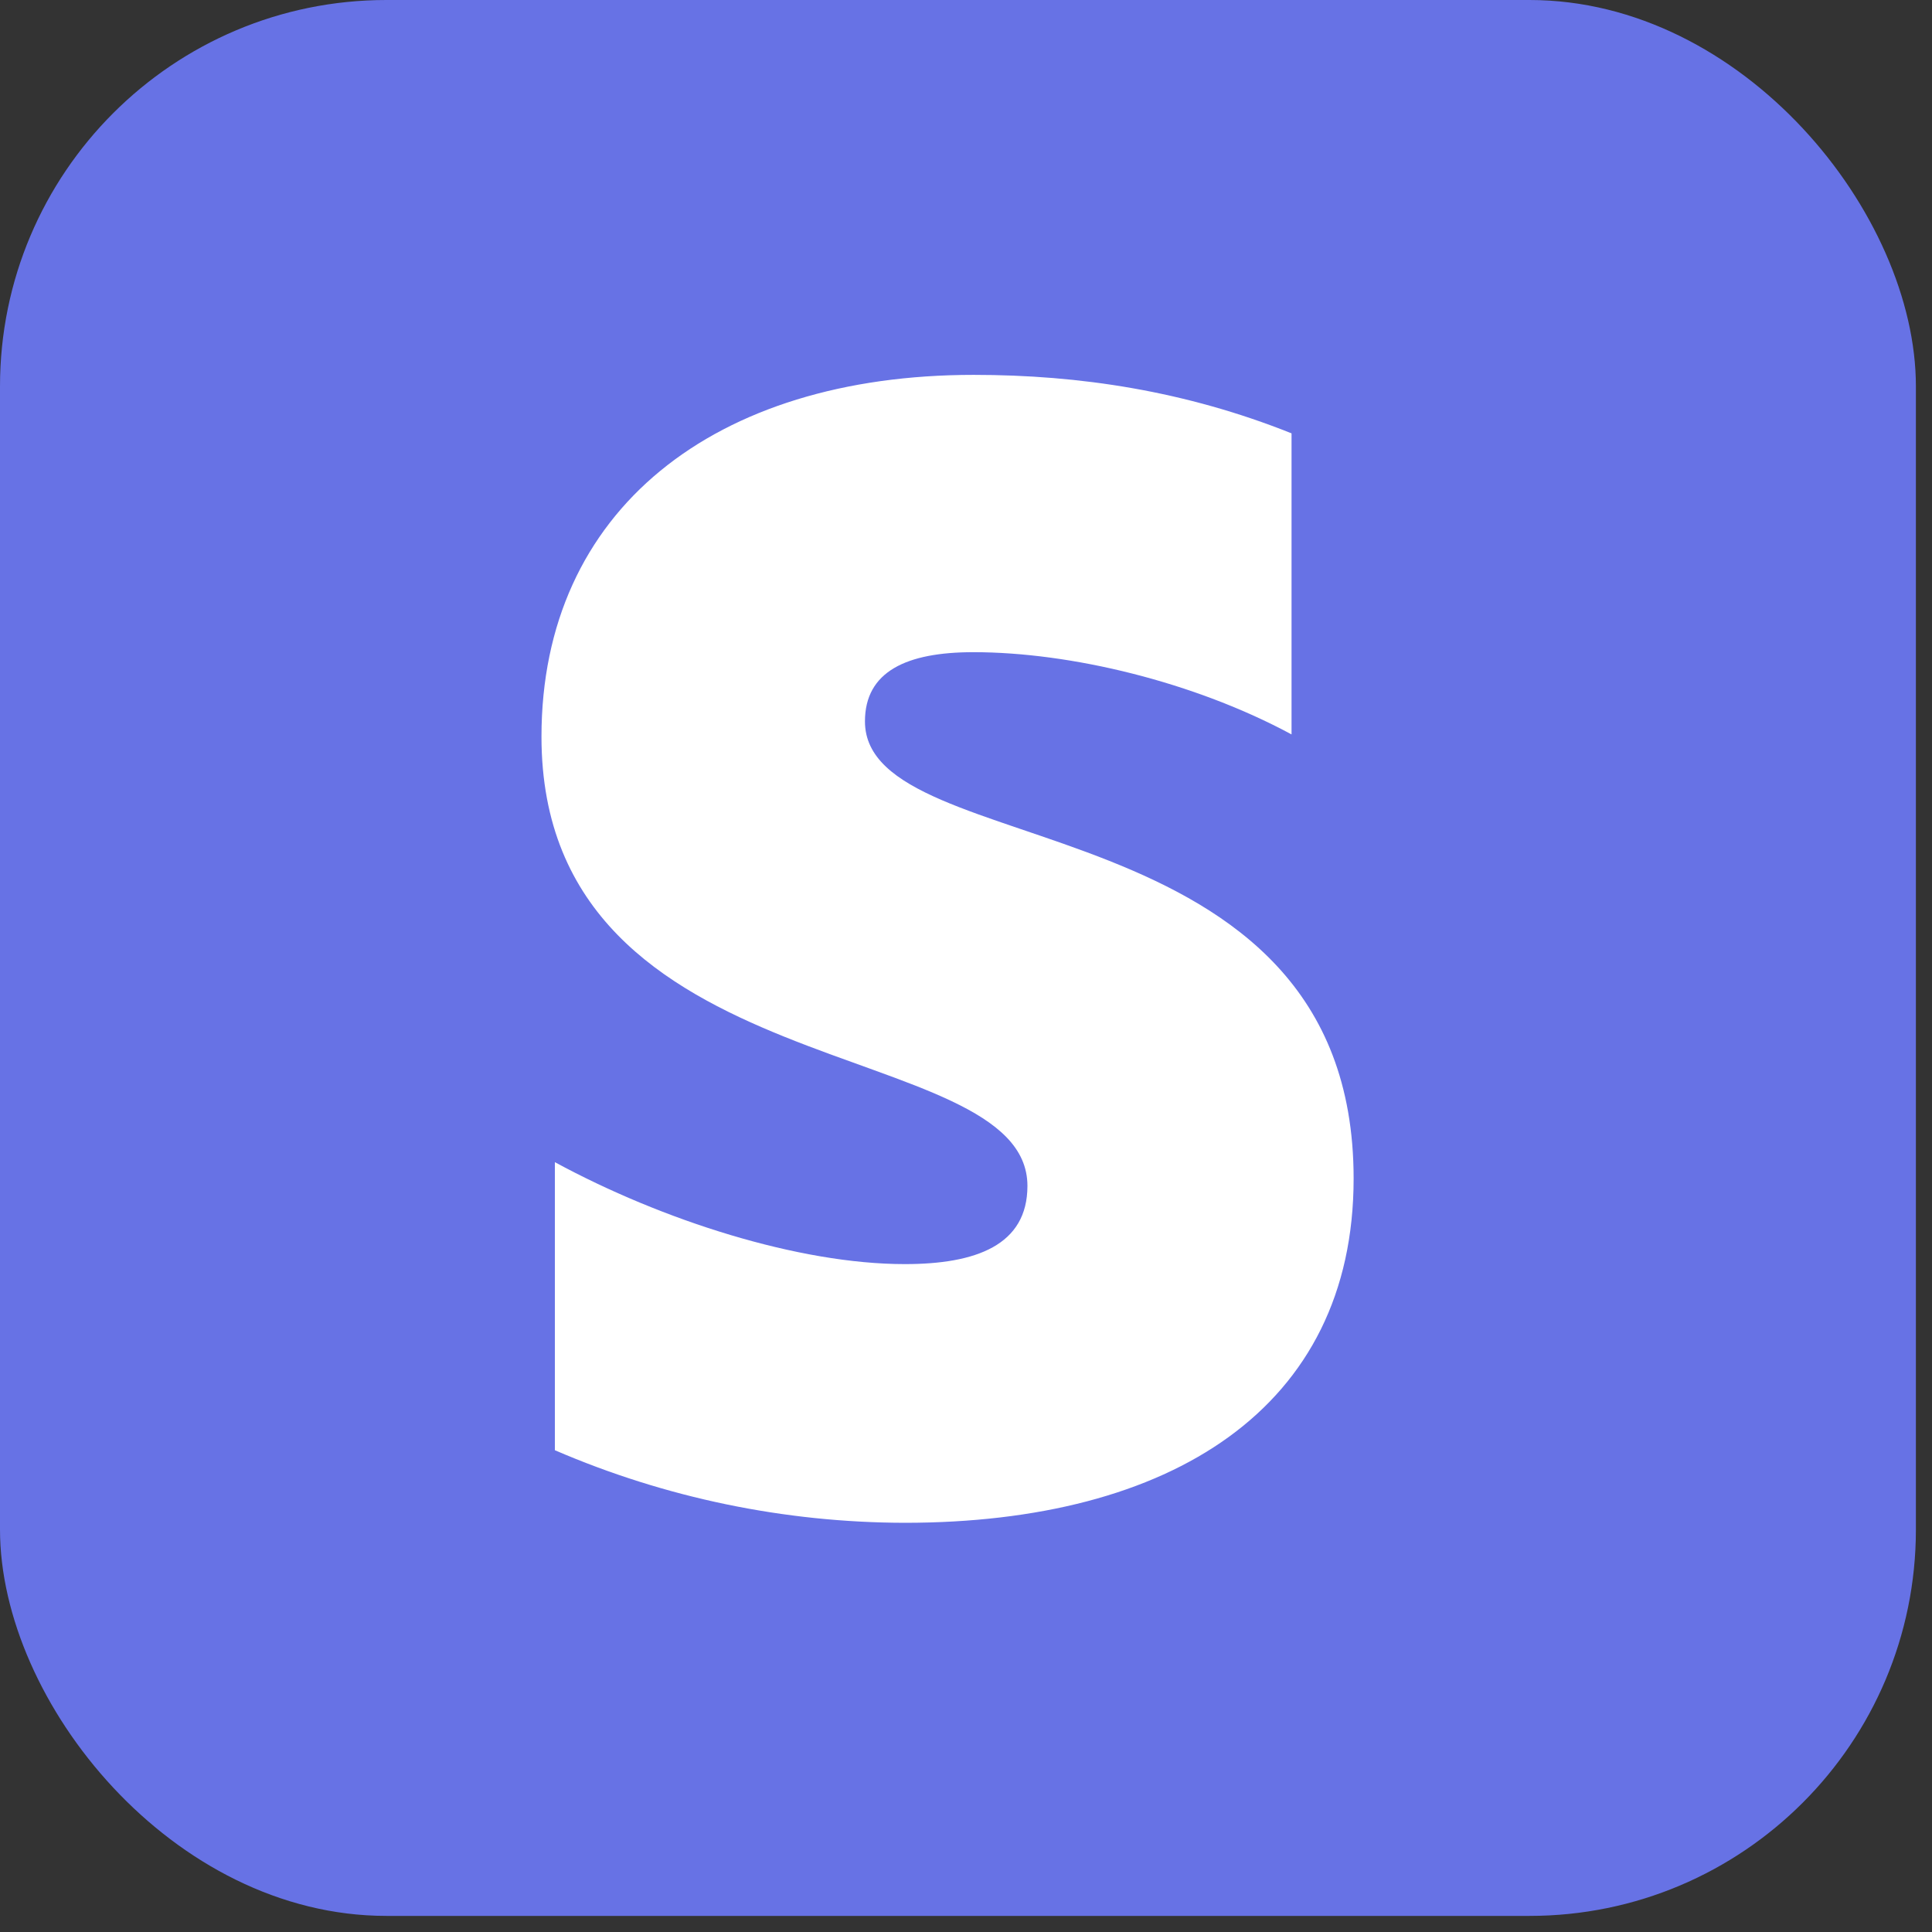
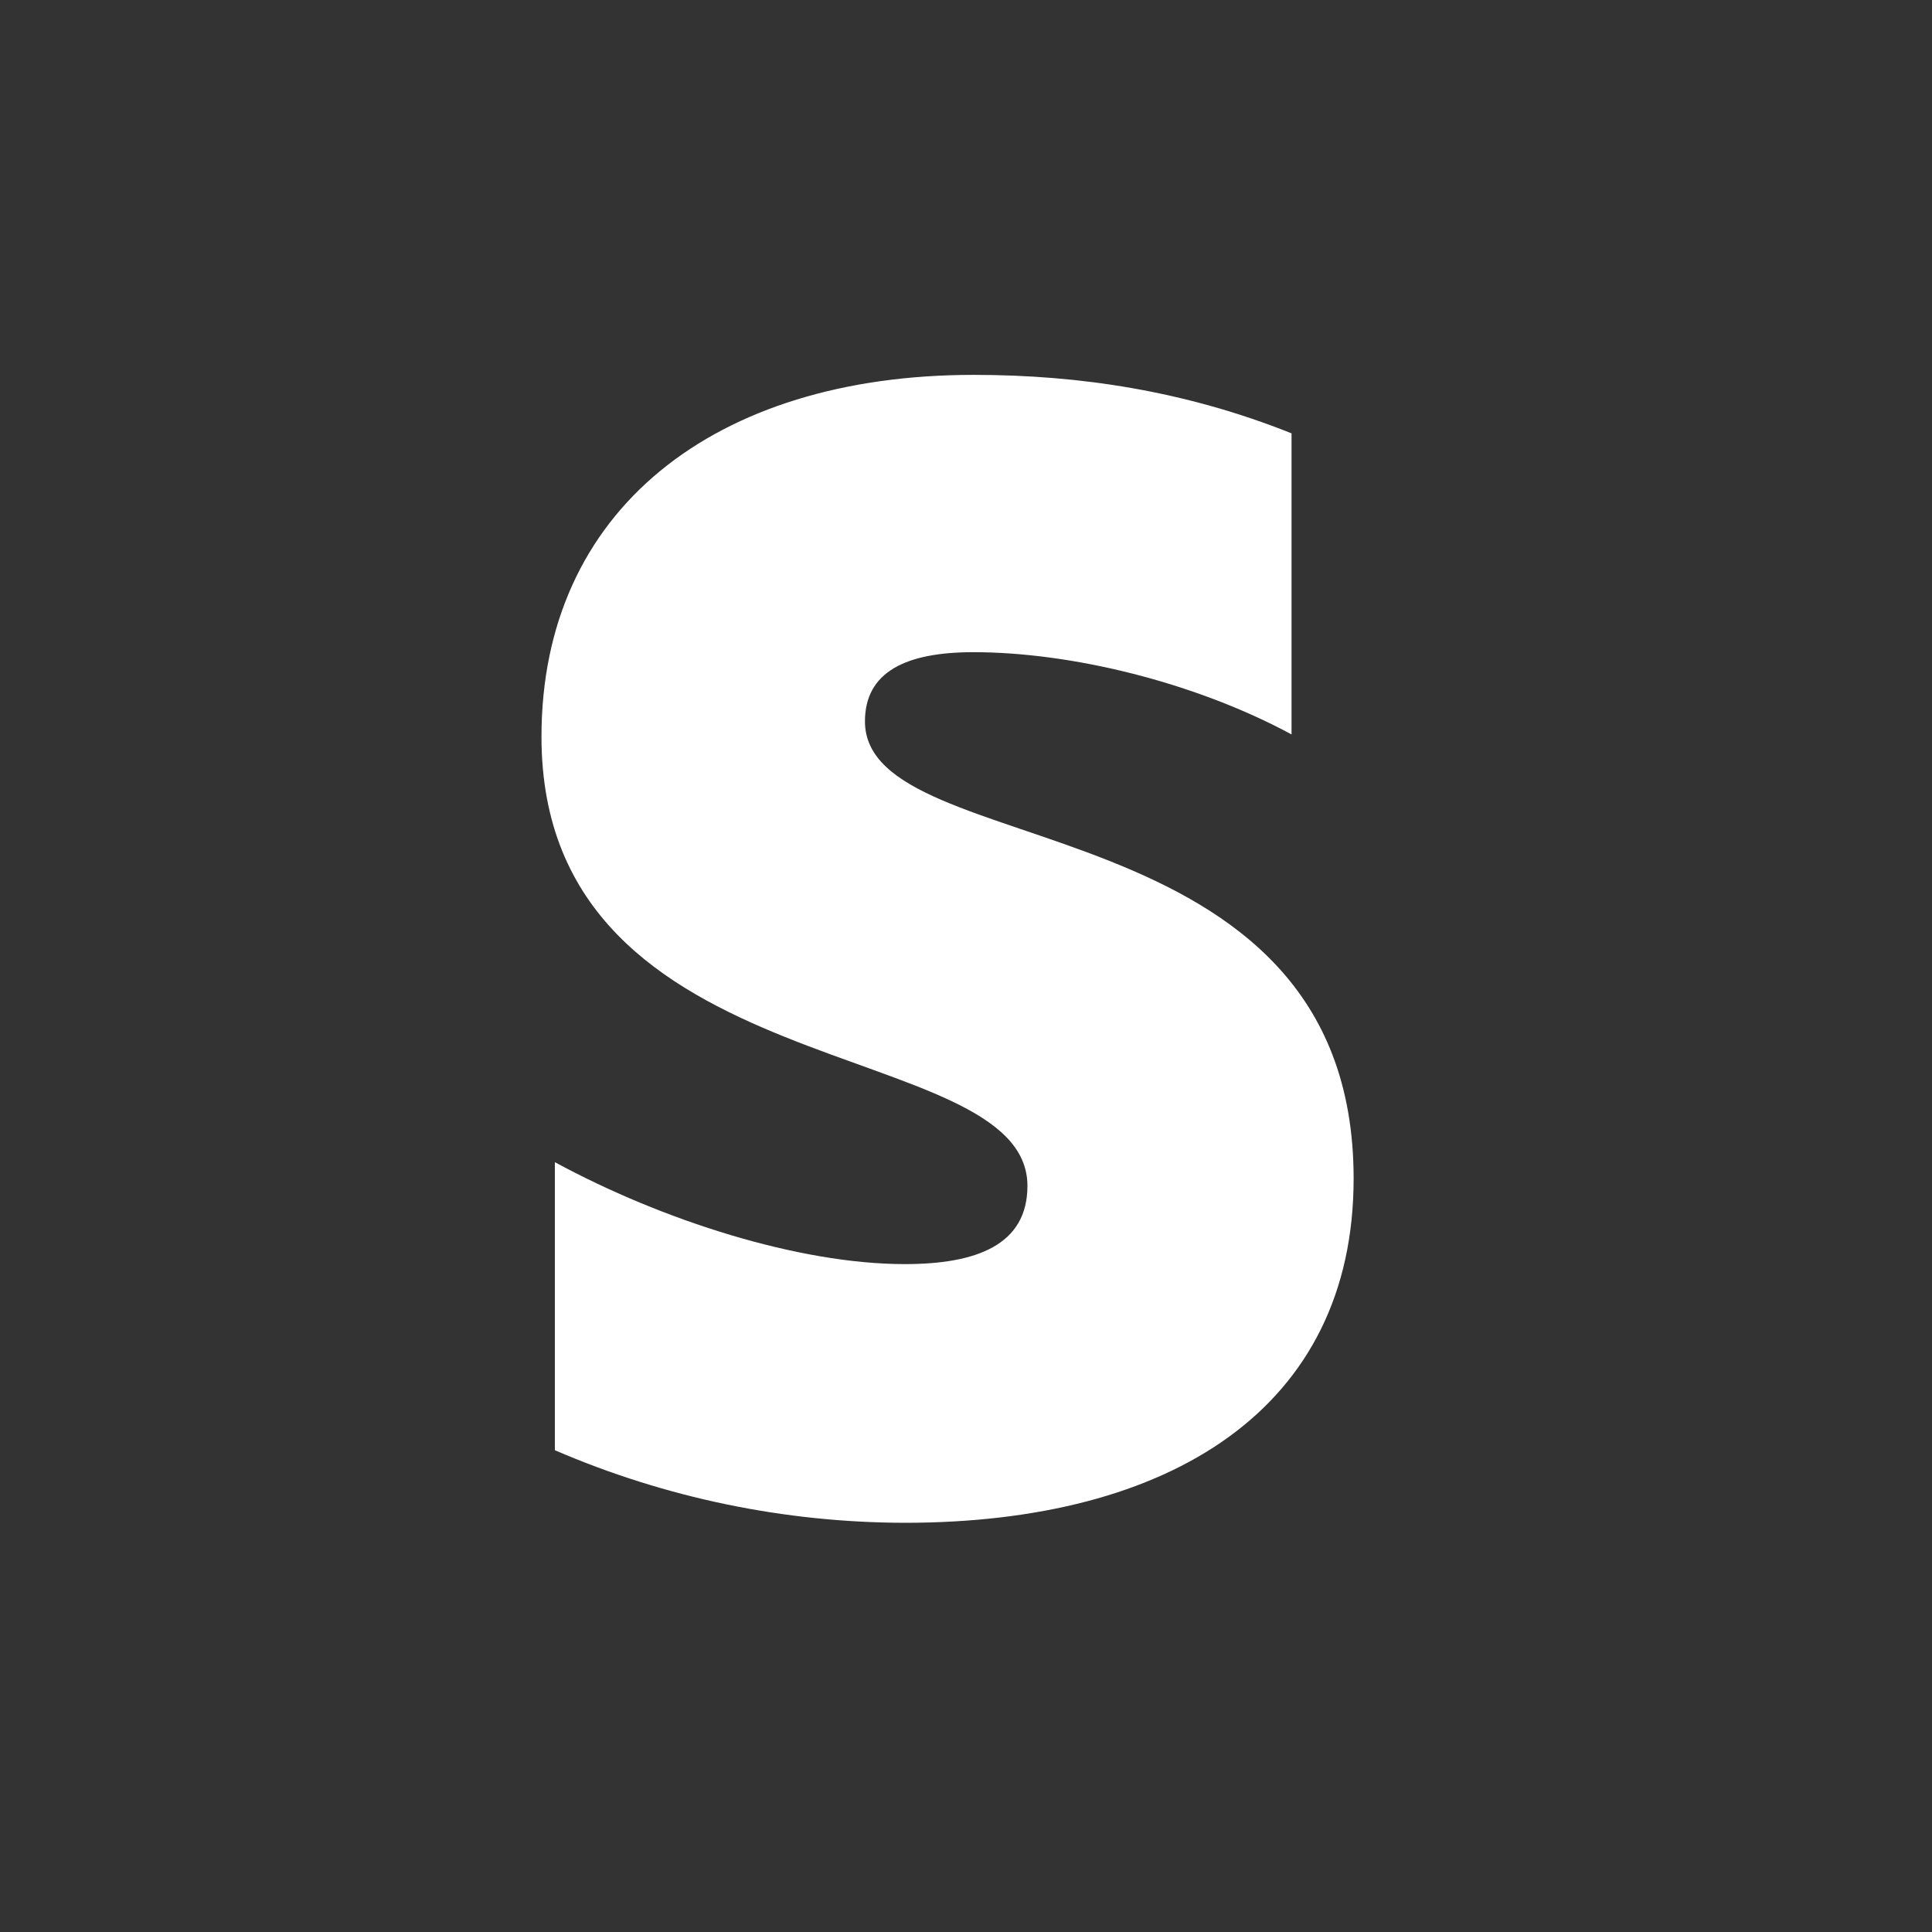
<svg xmlns="http://www.w3.org/2000/svg" width="30" height="30" viewBox="0 0 30 30" fill="none">
  <rect x="0" y="0" width="30" height="30" fill="#333333" stroke="none" />
-   <rect width="29.75" height="29.75" rx="6" fill="#6772E5" />
  <path d="M13.431 11.202C13.431 10.426 14.078 10.127 15.115 10.127C16.626 10.127 18.544 10.589 20.055 11.404V6.729C18.408 6.071 16.765 5.821 15.119 5.821C11.091 5.821 8.408 7.923 8.408 11.439C8.408 16.935 15.954 16.044 15.954 18.415C15.954 19.334 15.157 19.629 14.05 19.629C12.407 19.629 10.284 18.951 8.616 18.046V22.519C10.332 23.259 12.179 23.642 14.047 23.646C18.175 23.646 21.019 21.871 21.019 18.3C21.019 12.375 13.431 13.437 13.431 11.202V11.202Z" fill="white" />
</svg>